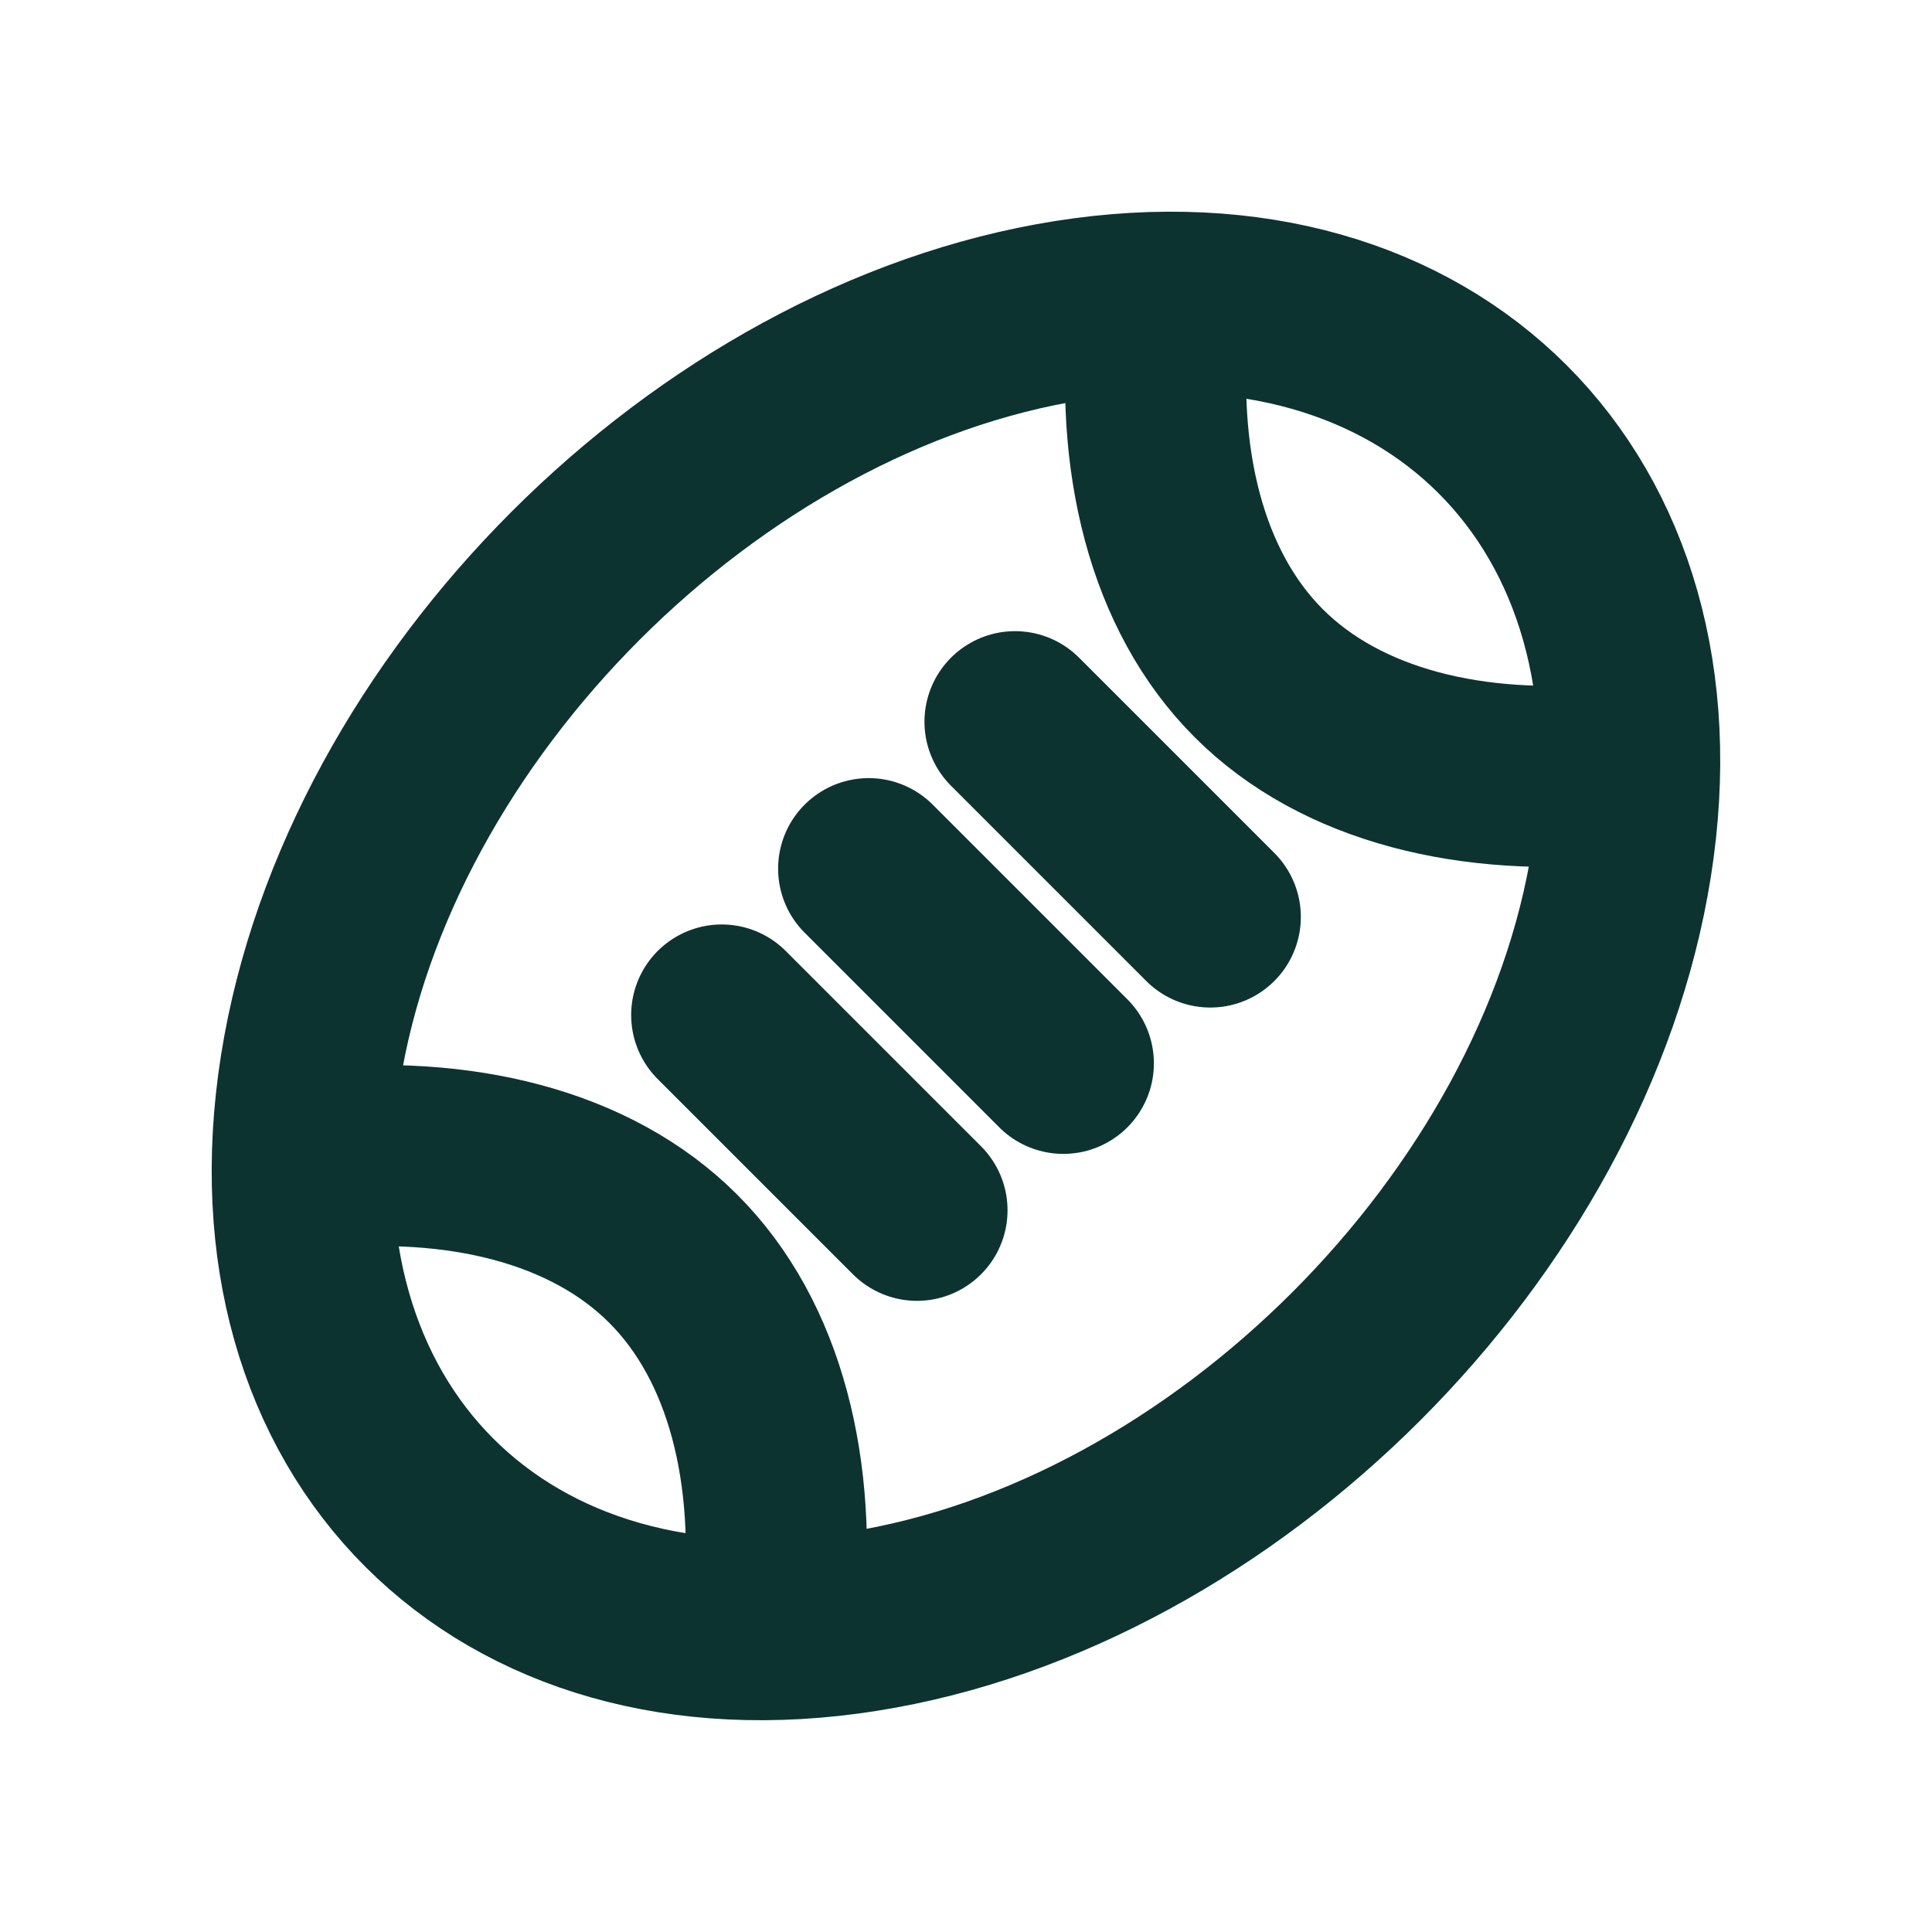
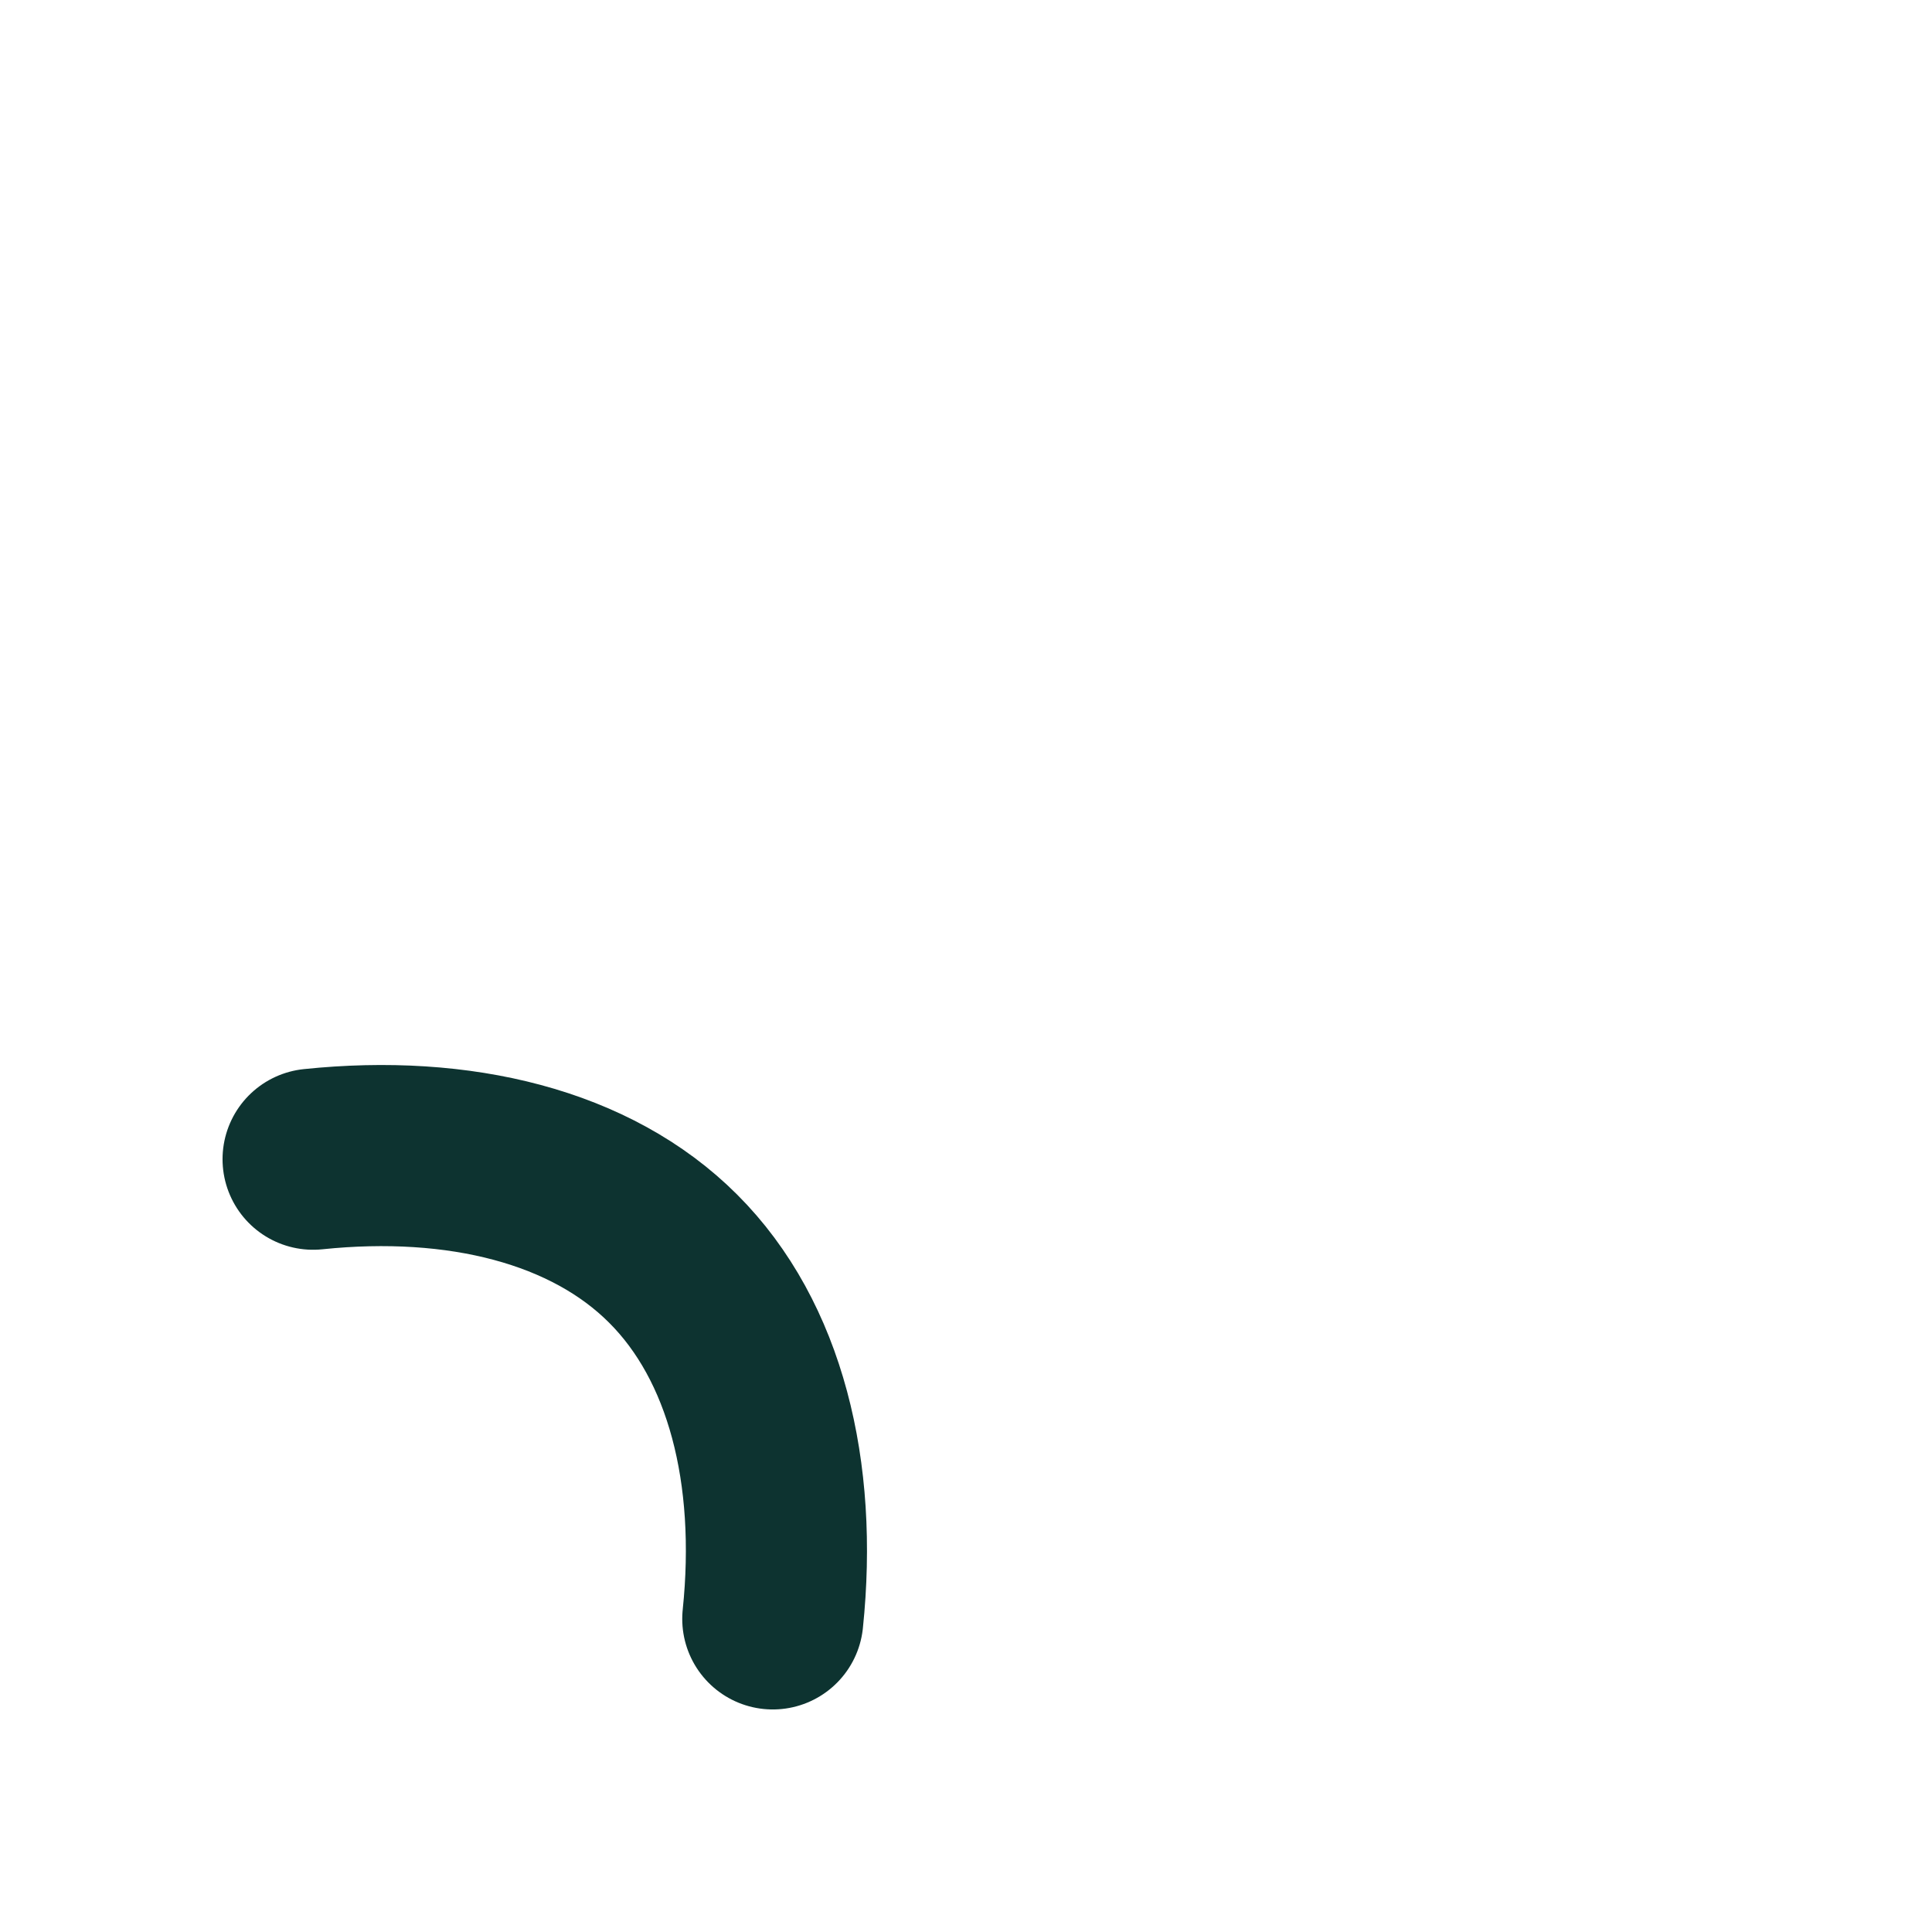
<svg xmlns="http://www.w3.org/2000/svg" width="16" height="16" viewBox="0 0 16 16" fill="none">
-   <path d="M8.857 2.571C11.855 2.098 13.902 4.145 13.428 7.143C12.955 10.141 10.141 12.955 7.143 13.428C4.145 13.902 2.098 11.855 2.571 8.857C3.045 5.859 5.859 3.045 8.857 2.571" stroke="#0D3330" stroke-width="1.5" stroke-linecap="round" stroke-linejoin="round" />
-   <path d="M5.977 8.406L7.594 10.023" stroke="#0D3330" stroke-width="1.5" stroke-linecap="round" stroke-linejoin="round" />
-   <path d="M8.406 5.977L10.023 7.594" stroke="#0D3330" stroke-width="1.5" stroke-linecap="round" stroke-linejoin="round" />
-   <path d="M7.194 7.194L8.806 8.806" stroke="#0D3330" stroke-width="1.5" stroke-linecap="round" stroke-linejoin="round" />
-   <path d="M9.6 2.593C9.474 3.805 9.743 4.895 10.425 5.576C11.106 6.257 12.195 6.526 13.407 6.4" stroke="#0D3330" stroke-width="1.5" stroke-linecap="round" stroke-linejoin="round" />
  <path d="M2.593 9.6C3.805 9.474 4.895 9.743 5.575 10.424C6.257 11.105 6.526 12.195 6.4 13.407" stroke="#0D3330" stroke-width="1.5" stroke-linecap="round" stroke-linejoin="round" />
</svg>